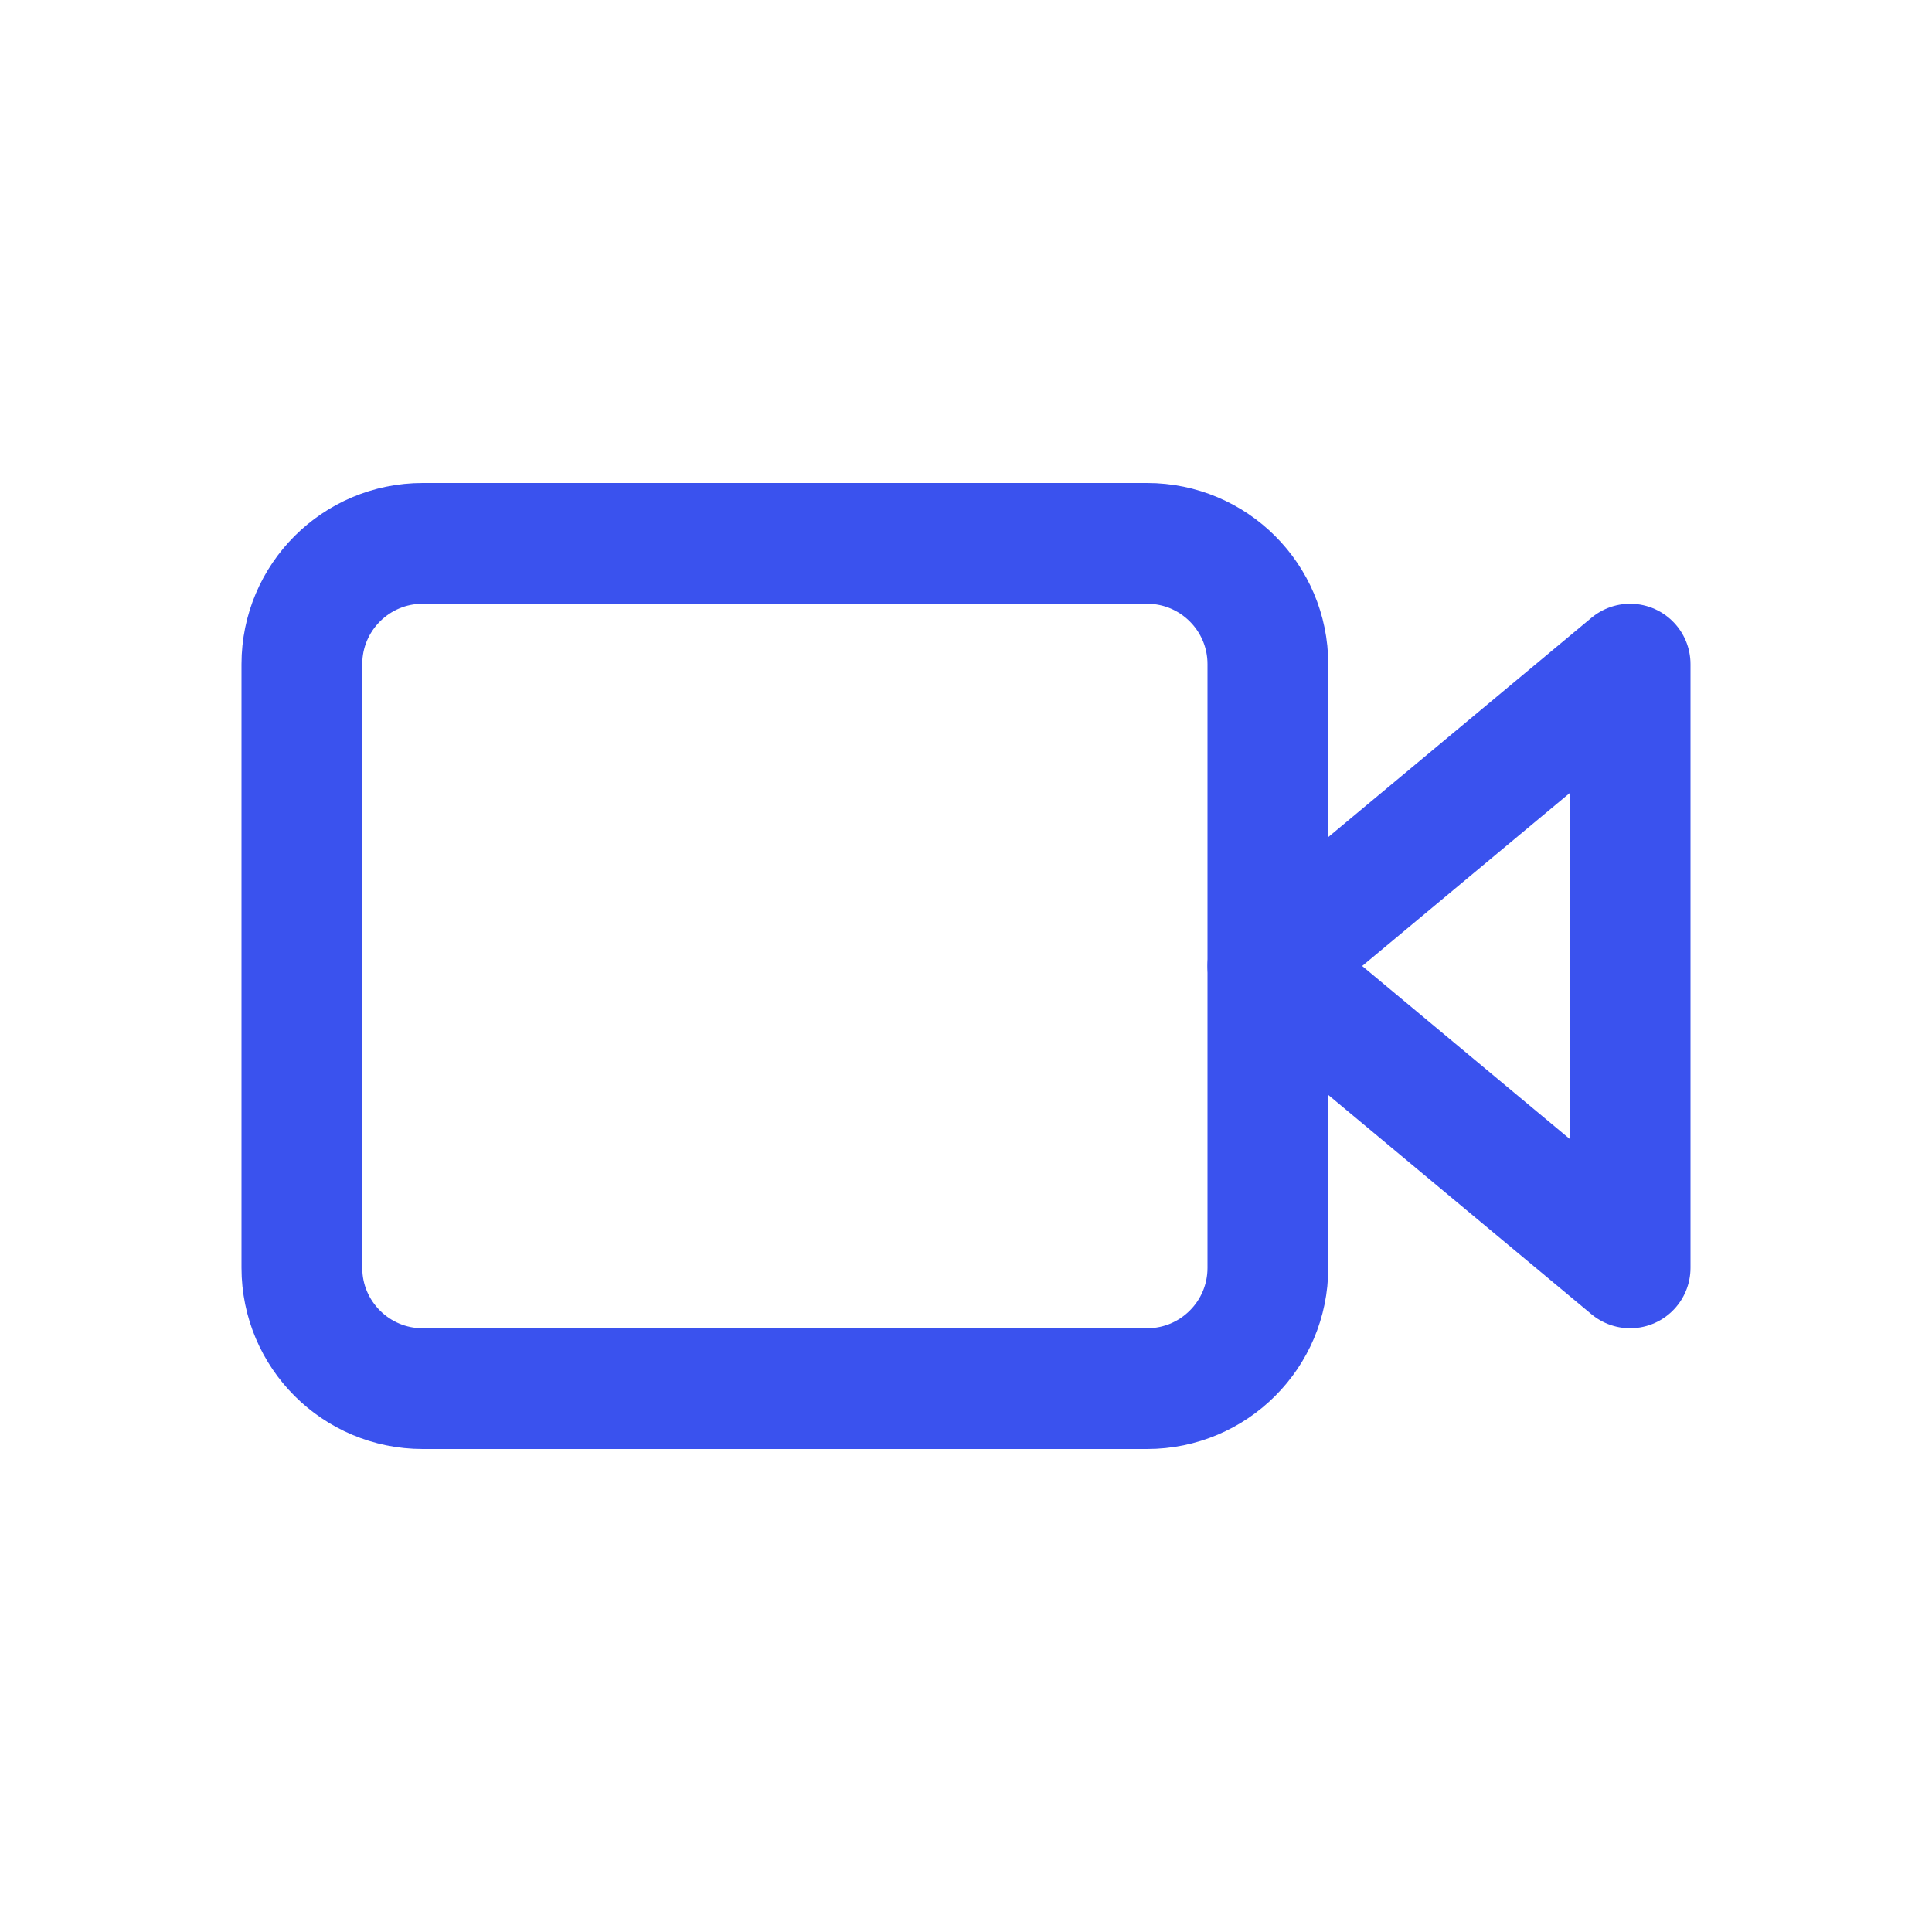
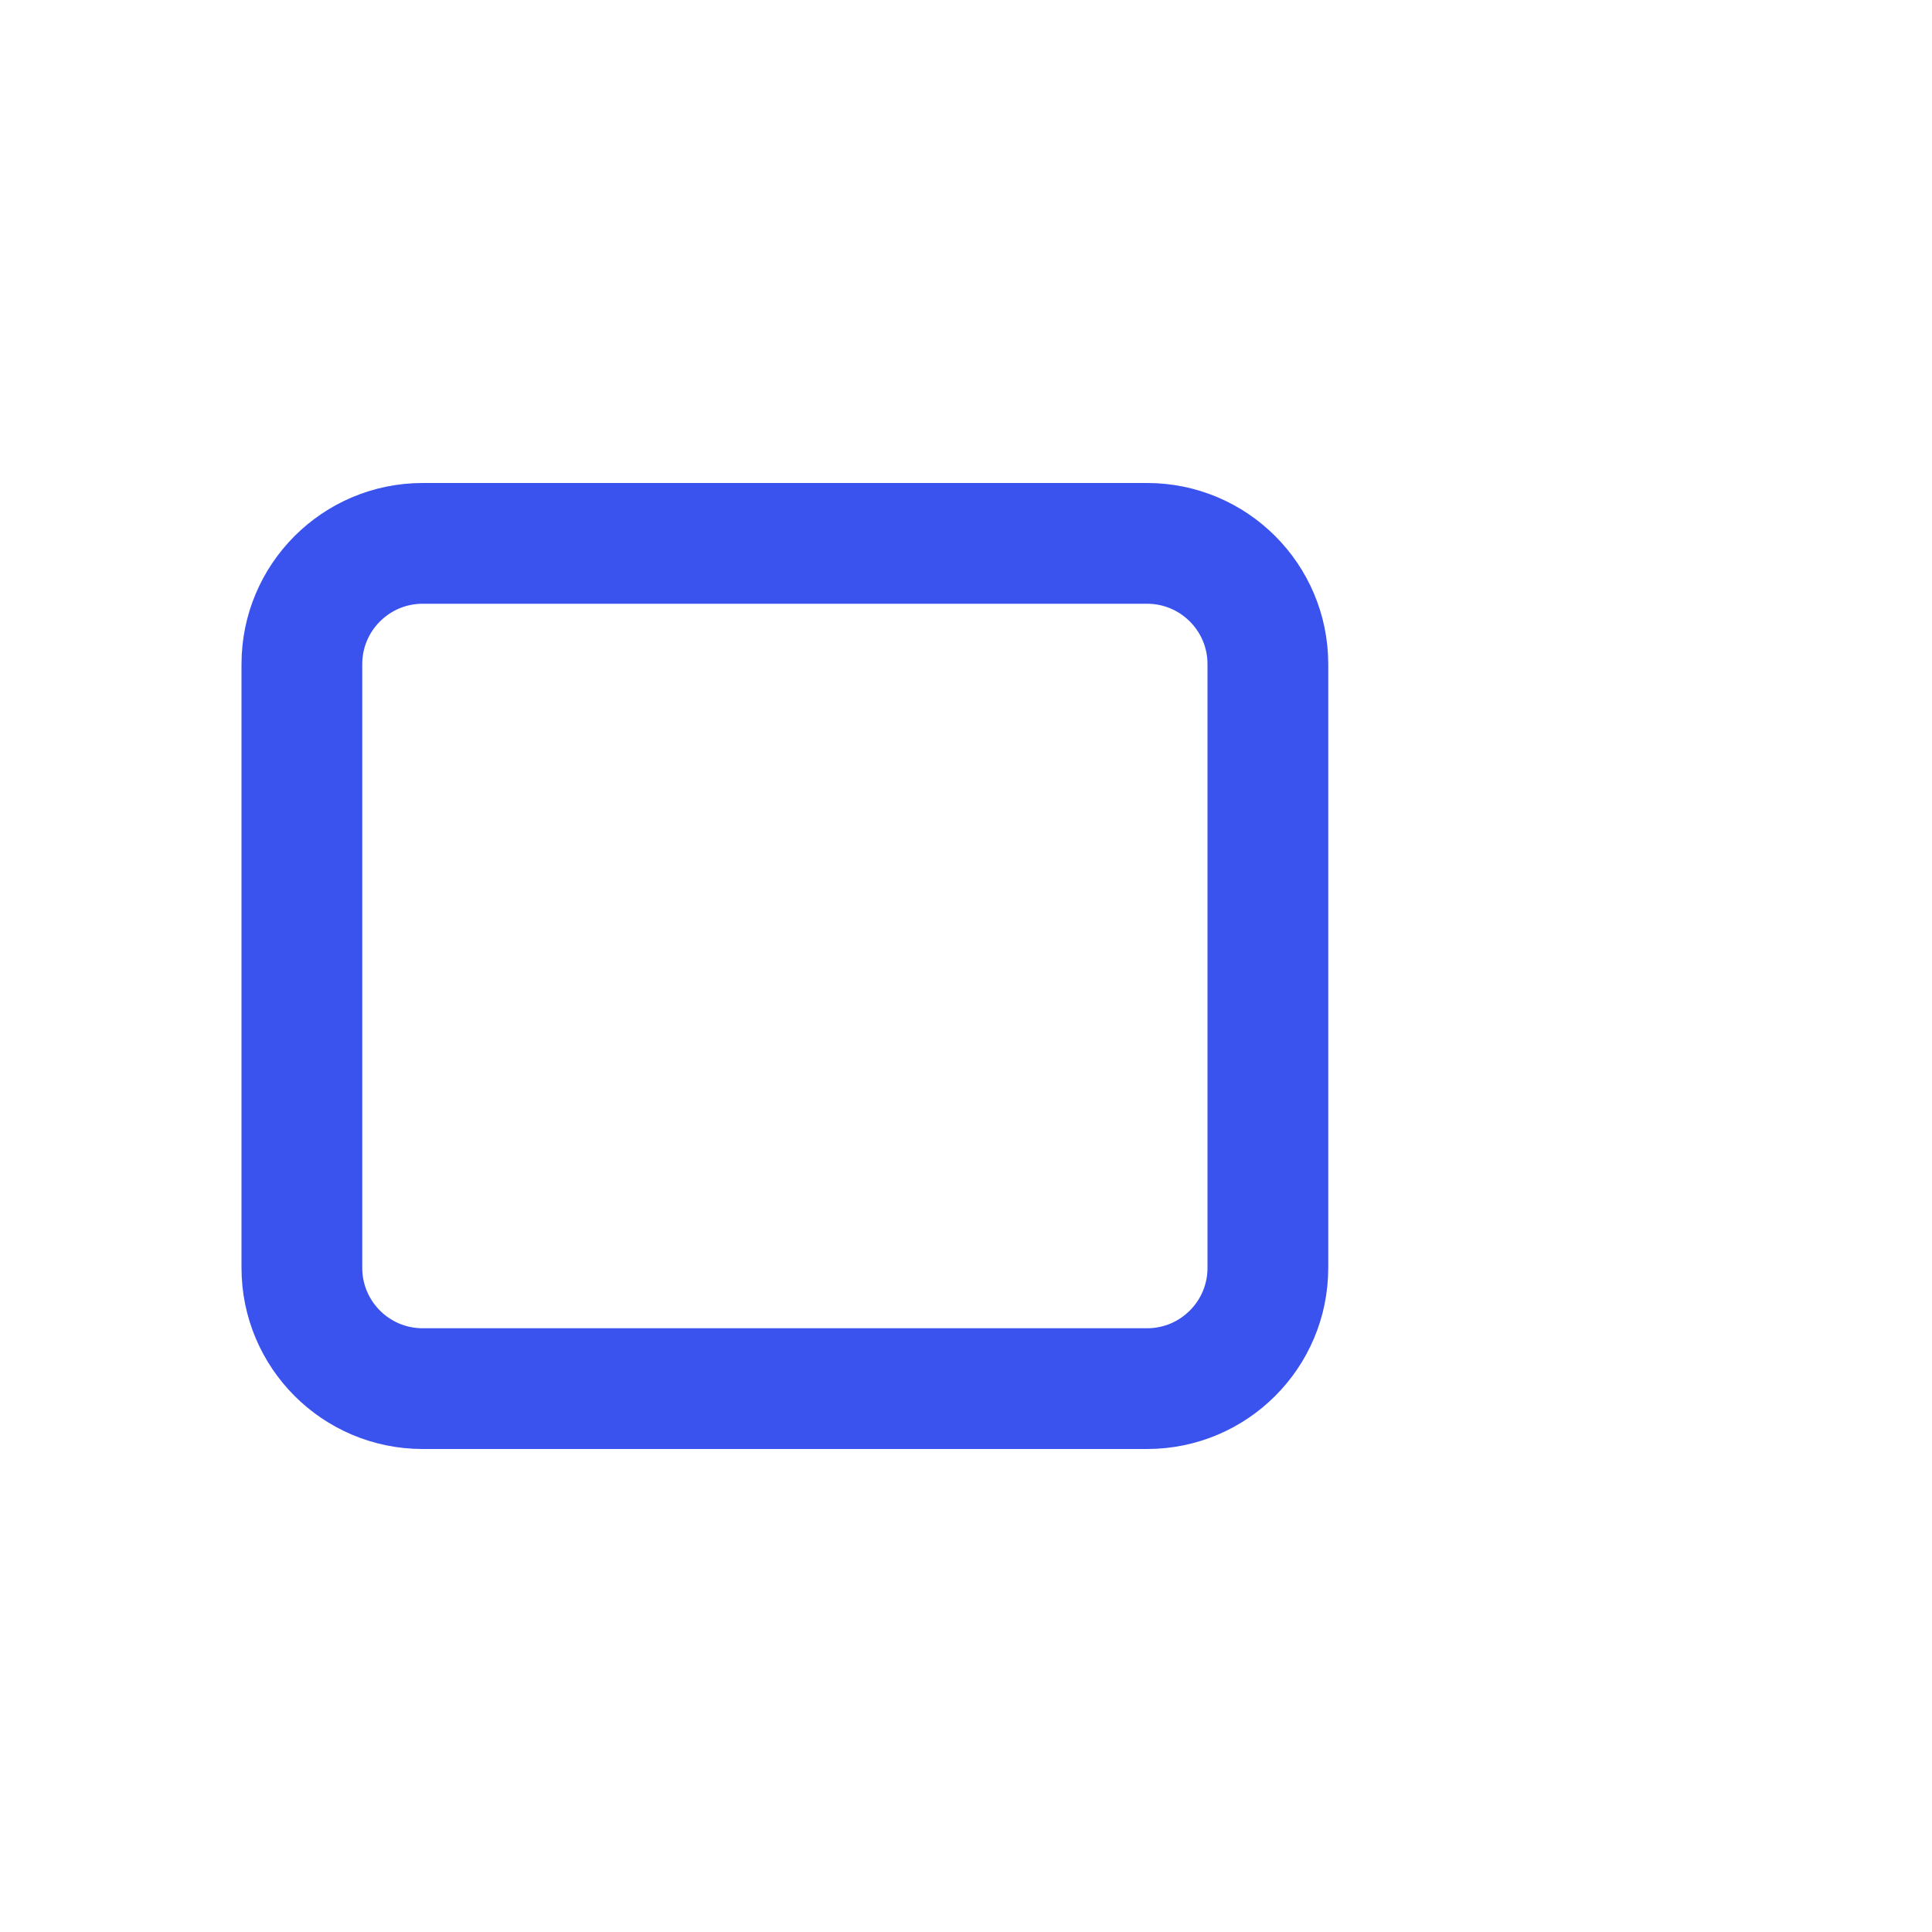
<svg xmlns="http://www.w3.org/2000/svg" width="800px" height="800px" viewBox="0 0 24 24" fill="none">
  <path d="M3.75 8.25C3.75 7.422 4.422 6.75 5.25 6.75H14.25C15.078 6.75 15.75 7.422 15.75 8.25V15.75C15.75 16.578 15.078 17.25 14.25 17.25H5.25C4.422 17.25 3.75 16.578 3.75 15.75V8.25Z" stroke="#3A52EE" stroke-width="1.5" stroke-linecap="round" stroke-linejoin="round" />
-   <path d="M20.25 8.25L15.75 12L20.25 15.75V8.25Z" stroke="#3A52EE" stroke-width="1.5" stroke-linecap="round" stroke-linejoin="round" />
</svg>